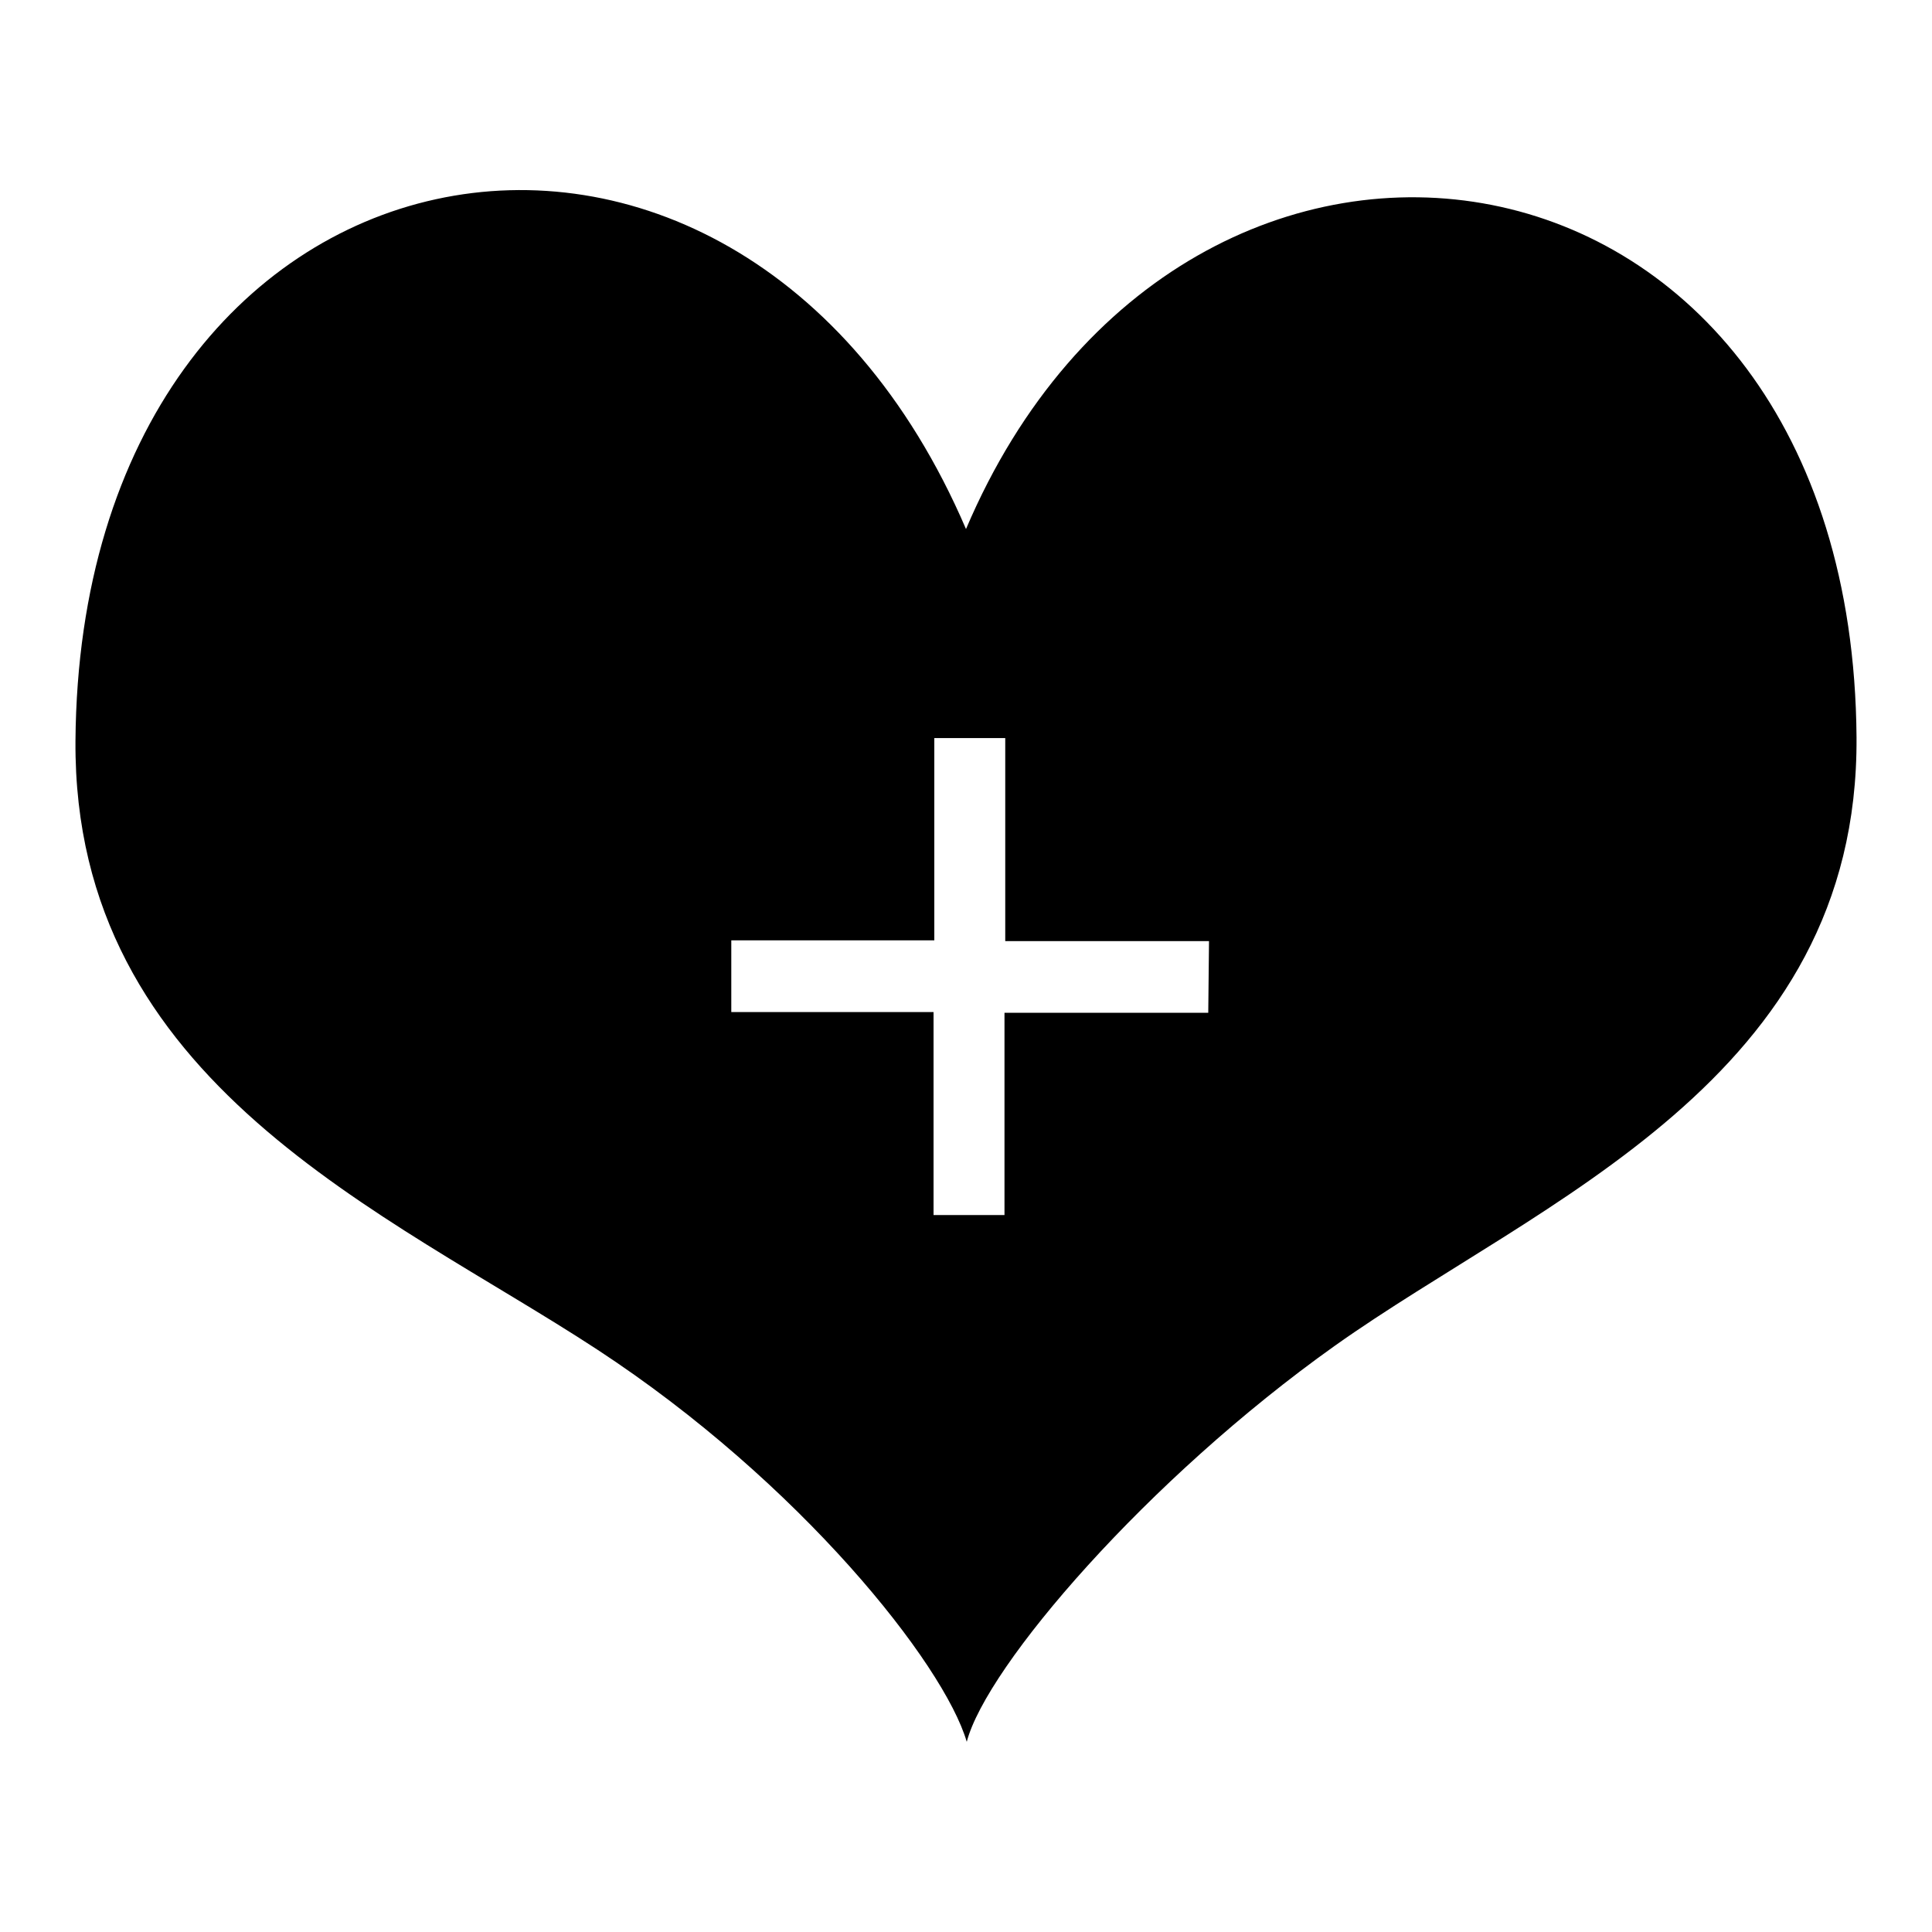
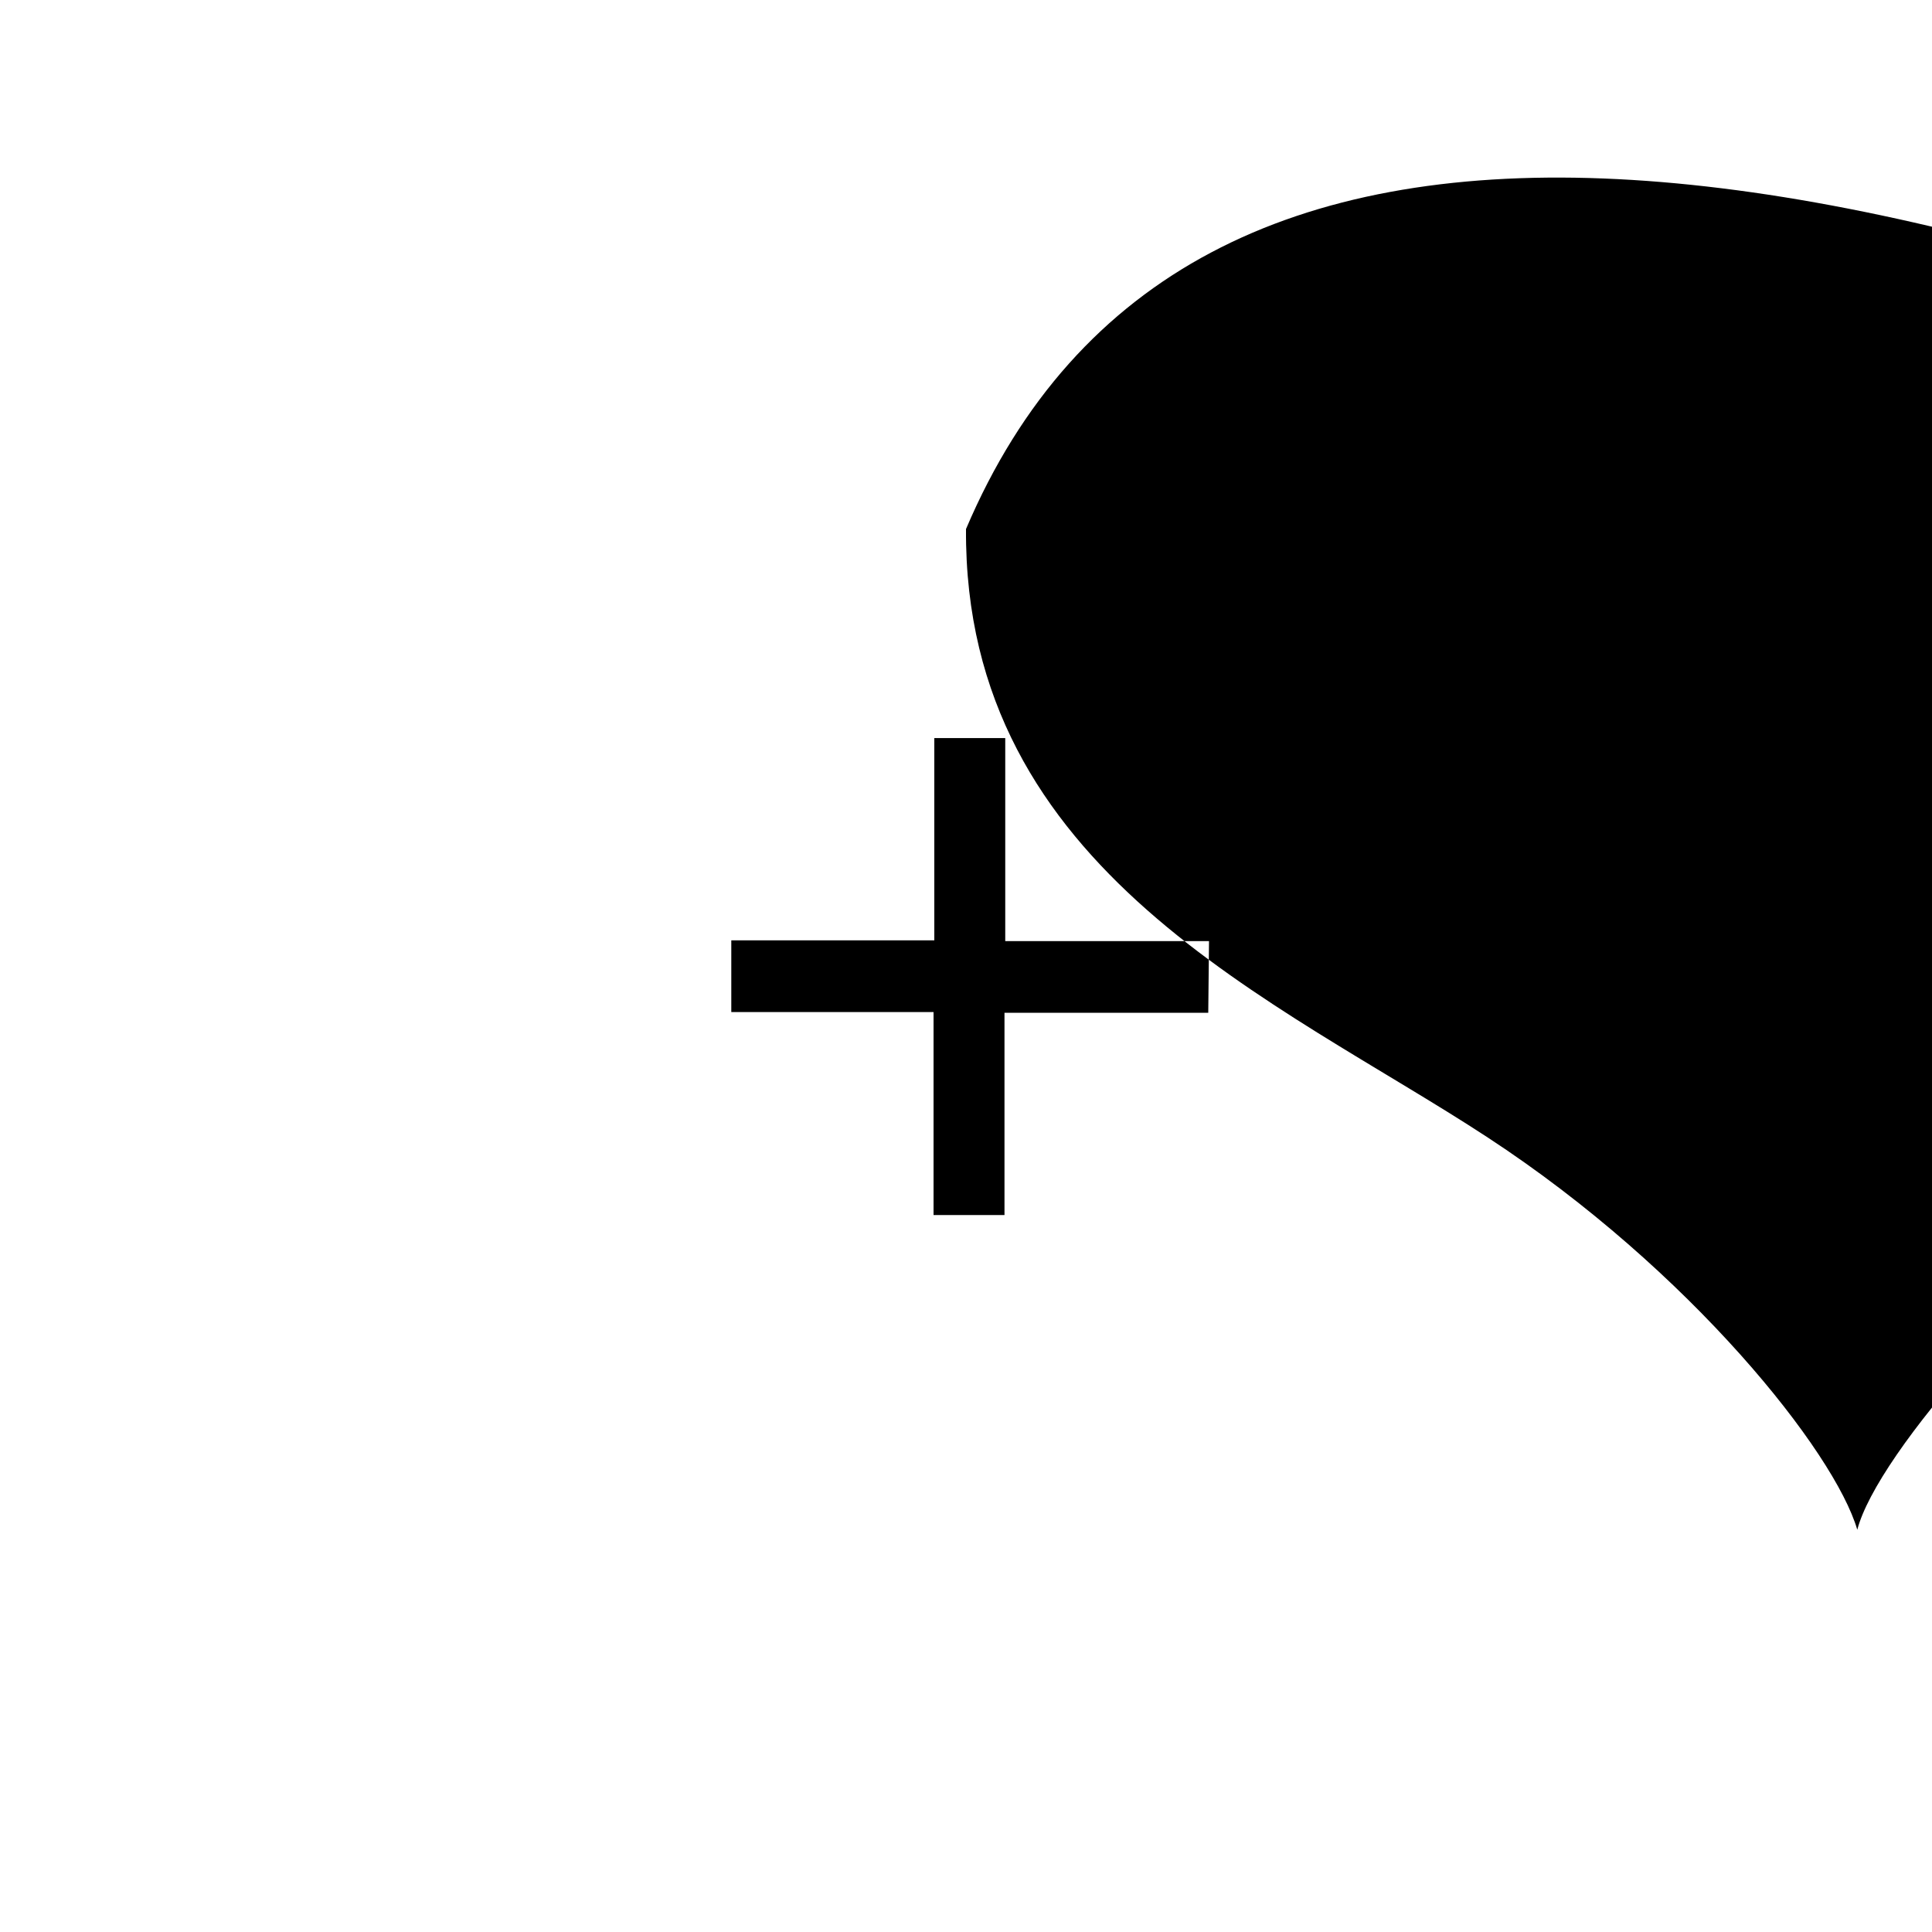
<svg xmlns="http://www.w3.org/2000/svg" version="1.1" x="0px" y="0px" viewBox="0 0 256 256" enable-background="new 0 0 256 256" xml:space="preserve">
  <g>
    <g>
-       <path fill="#000000" d="M128,70.1C97.4-1.2,10.6,15.5,10,98.2c-0.3,45.4,41.3,62.4,69.1,80.6c26.9,17.6,46,41.7,49,52c2.6-10,23.9-34.8,48.8-52.5c27.2-19.3,69.4-35.2,69.1-80.6C245.4,14.8,157.1,1.7,128,70.1z M160.1,134.2h-27V161h-9.4v-26.9H96.9v-9.5h26.9V97.8h9.4v26.9h27L160.1,134.2L160.1,134.2z" />
+       <path fill="#000000" d="M128,70.1c-0.3,45.4,41.3,62.4,69.1,80.6c26.9,17.6,46,41.7,49,52c2.6-10,23.9-34.8,48.8-52.5c27.2-19.3,69.4-35.2,69.1-80.6C245.4,14.8,157.1,1.7,128,70.1z M160.1,134.2h-27V161h-9.4v-26.9H96.9v-9.5h26.9V97.8h9.4v26.9h27L160.1,134.2L160.1,134.2z" />
    </g>
  </g>
</svg>